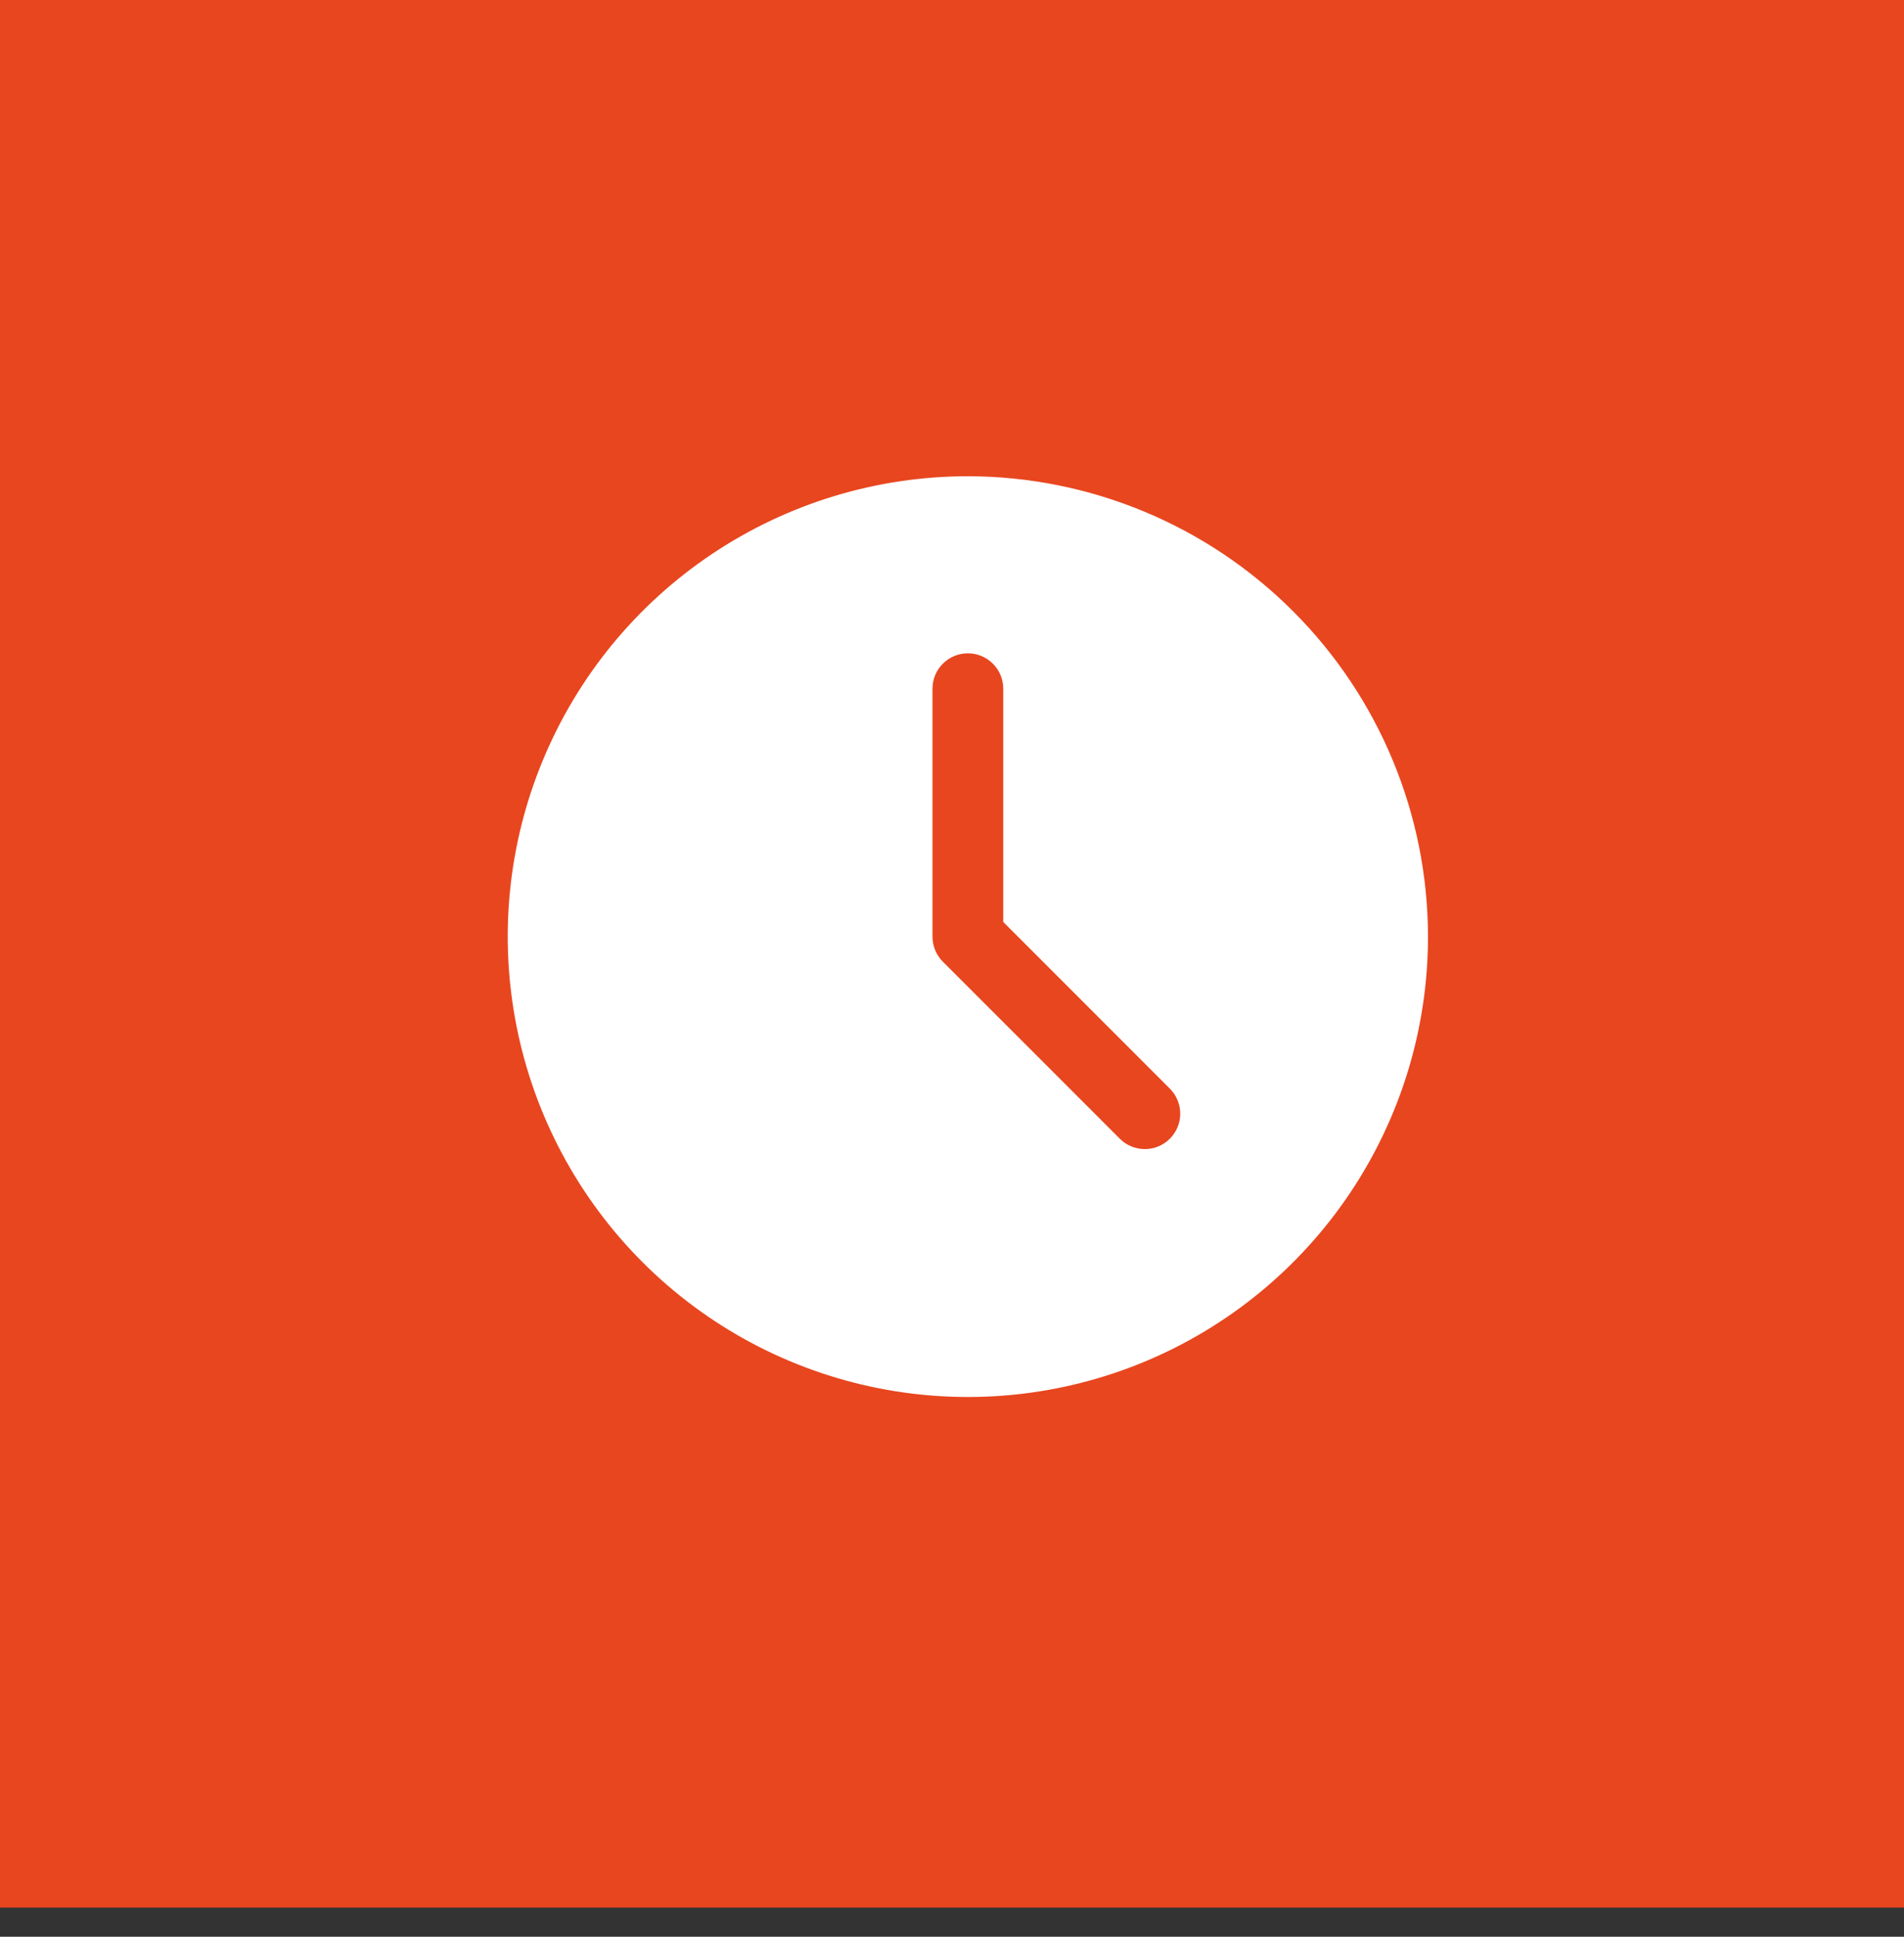
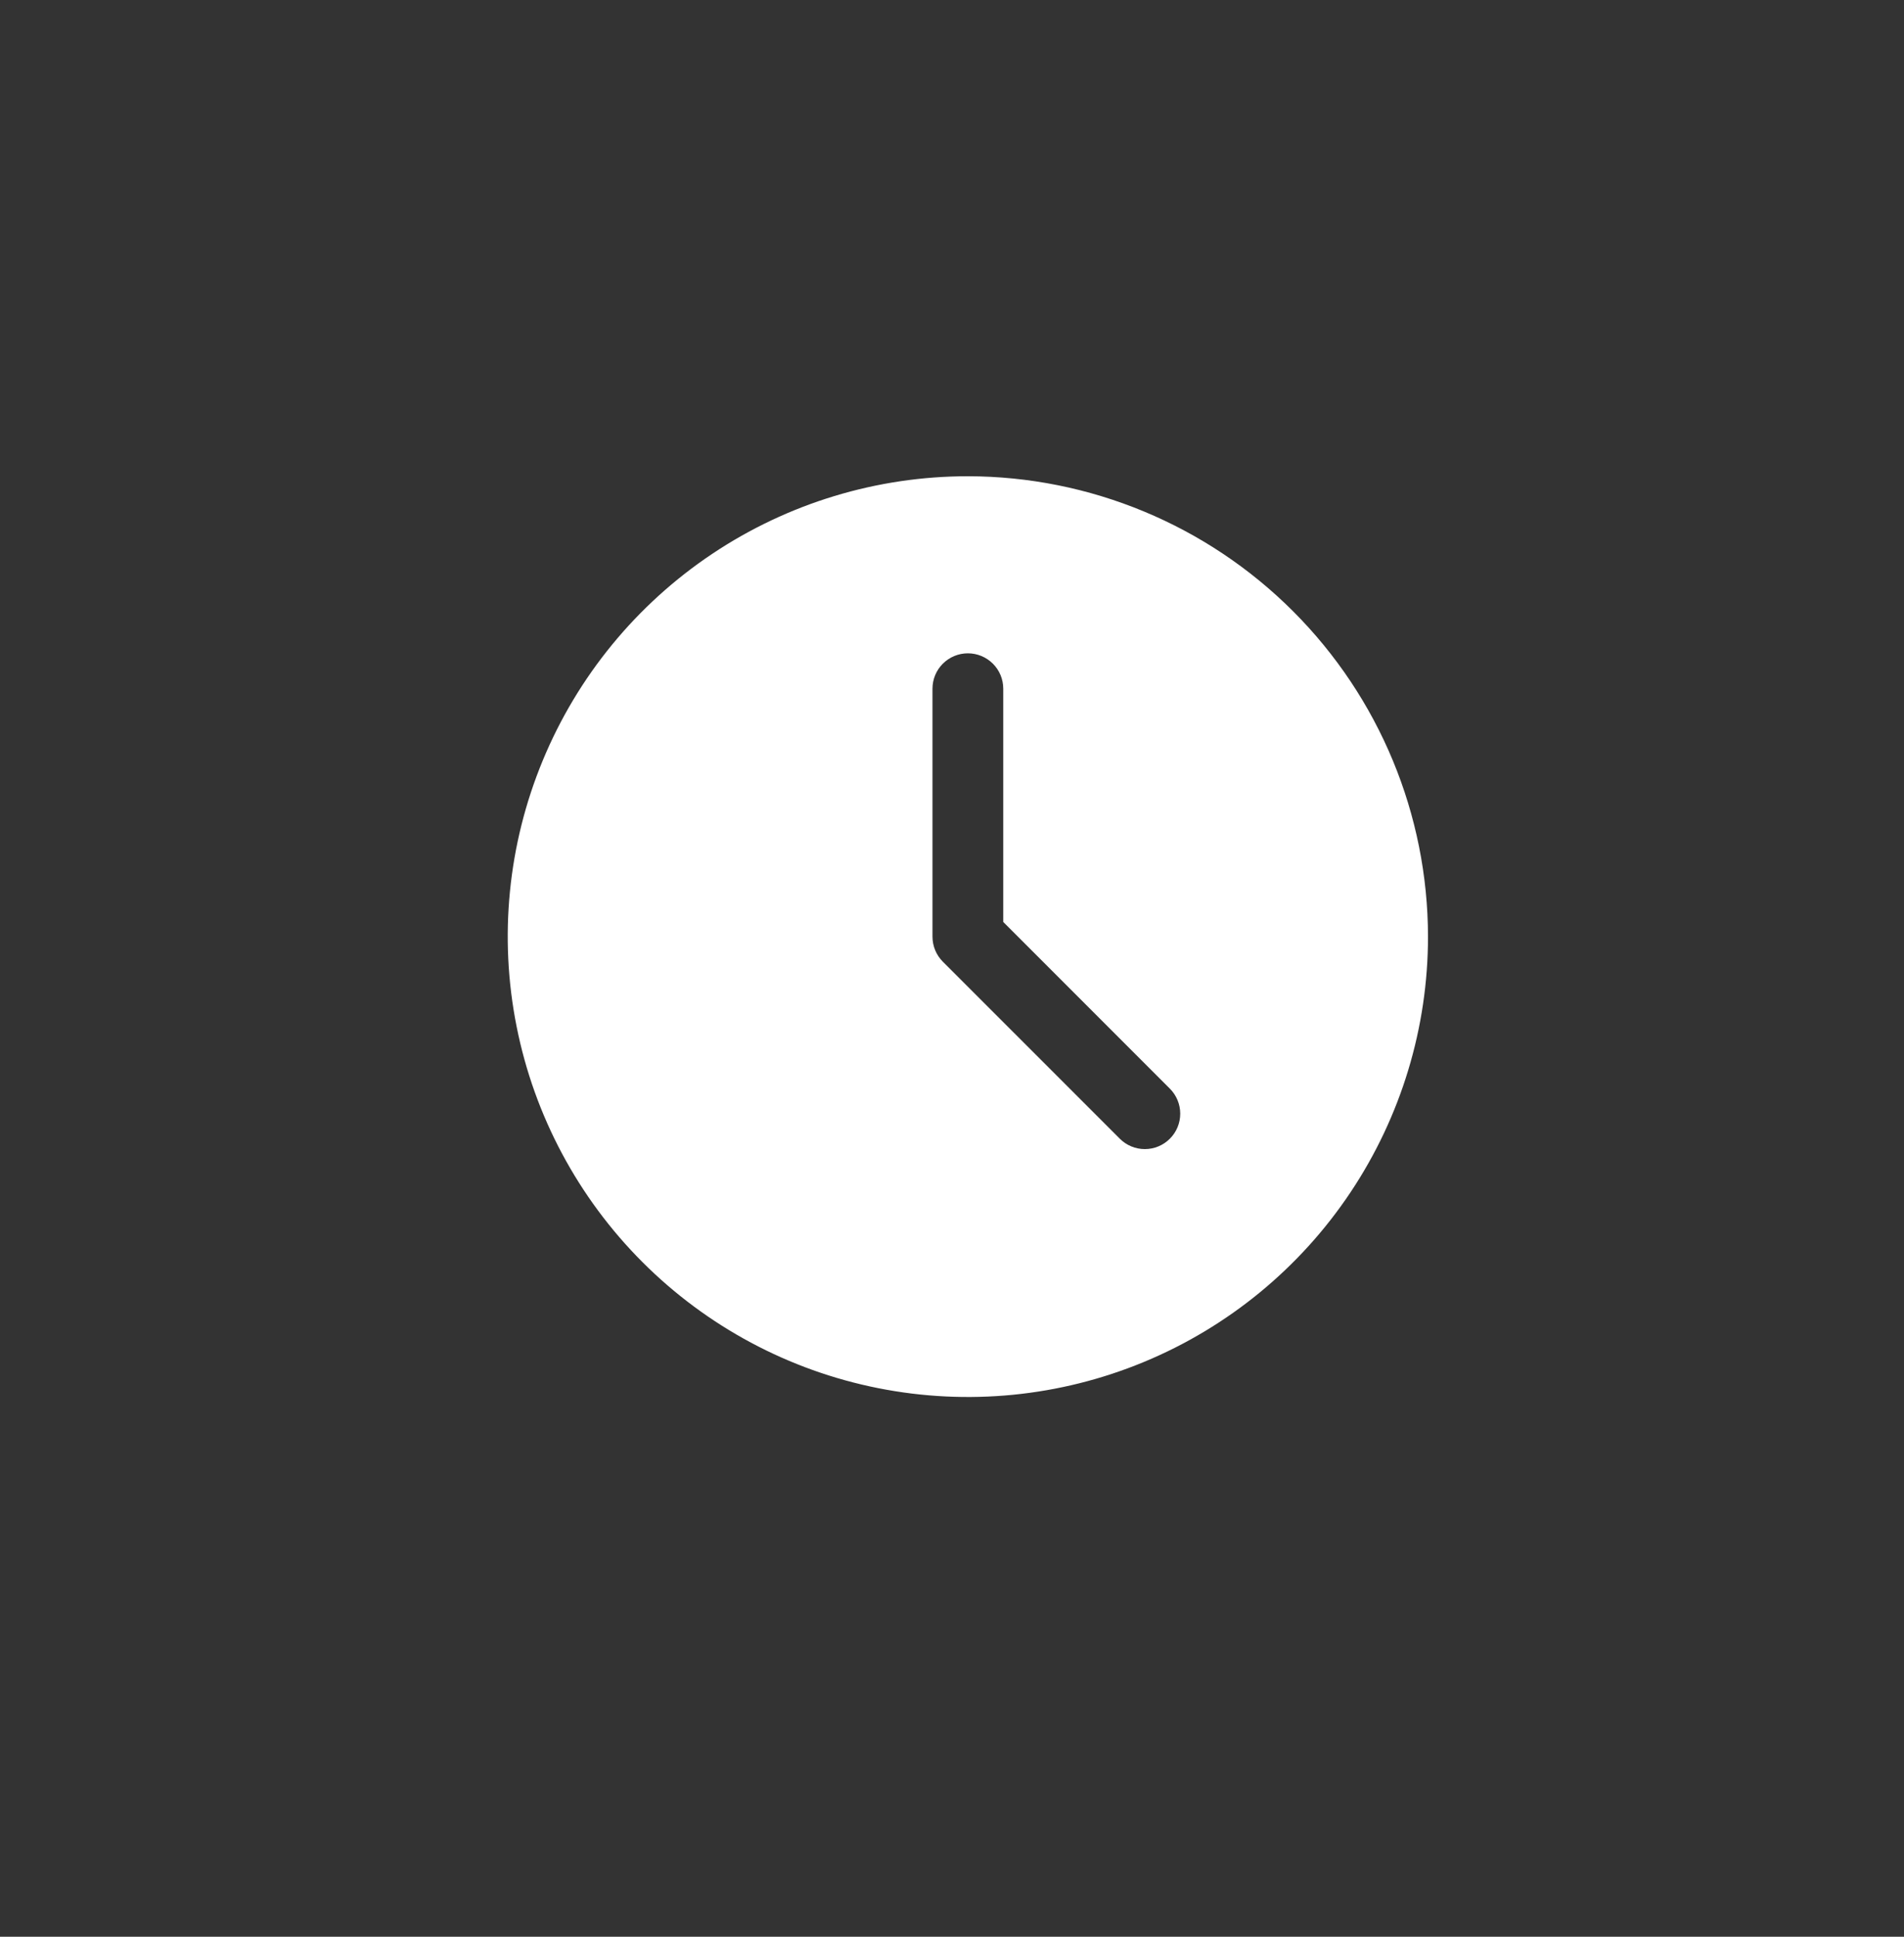
<svg xmlns="http://www.w3.org/2000/svg" width="60" height="61" viewBox="0 0 60 61" fill="none">
  <rect x="0" y="0" width="60" height="61" fill="#333333" stroke="none" />
-   <rect width="60" height="60.082" fill="#E8461F" />
  <path d="M30.5 15C27.632 15 24.829 15.85 22.444 17.444C20.06 19.037 18.201 21.302 17.104 23.951C16.006 26.601 15.719 29.516 16.279 32.329C16.838 35.142 18.219 37.725 20.247 39.753C22.275 41.781 24.858 43.162 27.671 43.721C30.484 44.281 33.399 43.994 36.049 42.896C38.698 41.799 40.963 39.94 42.556 37.556C44.15 35.171 45 32.368 45 29.5C44.996 25.656 43.467 21.97 40.748 19.252C38.03 16.534 34.344 15.004 30.5 15ZM36.865 35.865C36.656 36.075 36.373 36.192 36.077 36.192C35.781 36.192 35.498 36.075 35.288 35.865L29.711 30.289C29.502 30.079 29.385 29.796 29.385 29.5V21.692C29.385 21.396 29.502 21.113 29.711 20.904C29.921 20.694 30.204 20.577 30.5 20.577C30.796 20.577 31.079 20.694 31.289 20.904C31.498 21.113 31.615 21.396 31.615 21.692V29.038L36.865 34.288C37.075 34.498 37.192 34.781 37.192 35.077C37.192 35.373 37.075 35.656 36.865 35.865Z" fill="white" />
</svg>